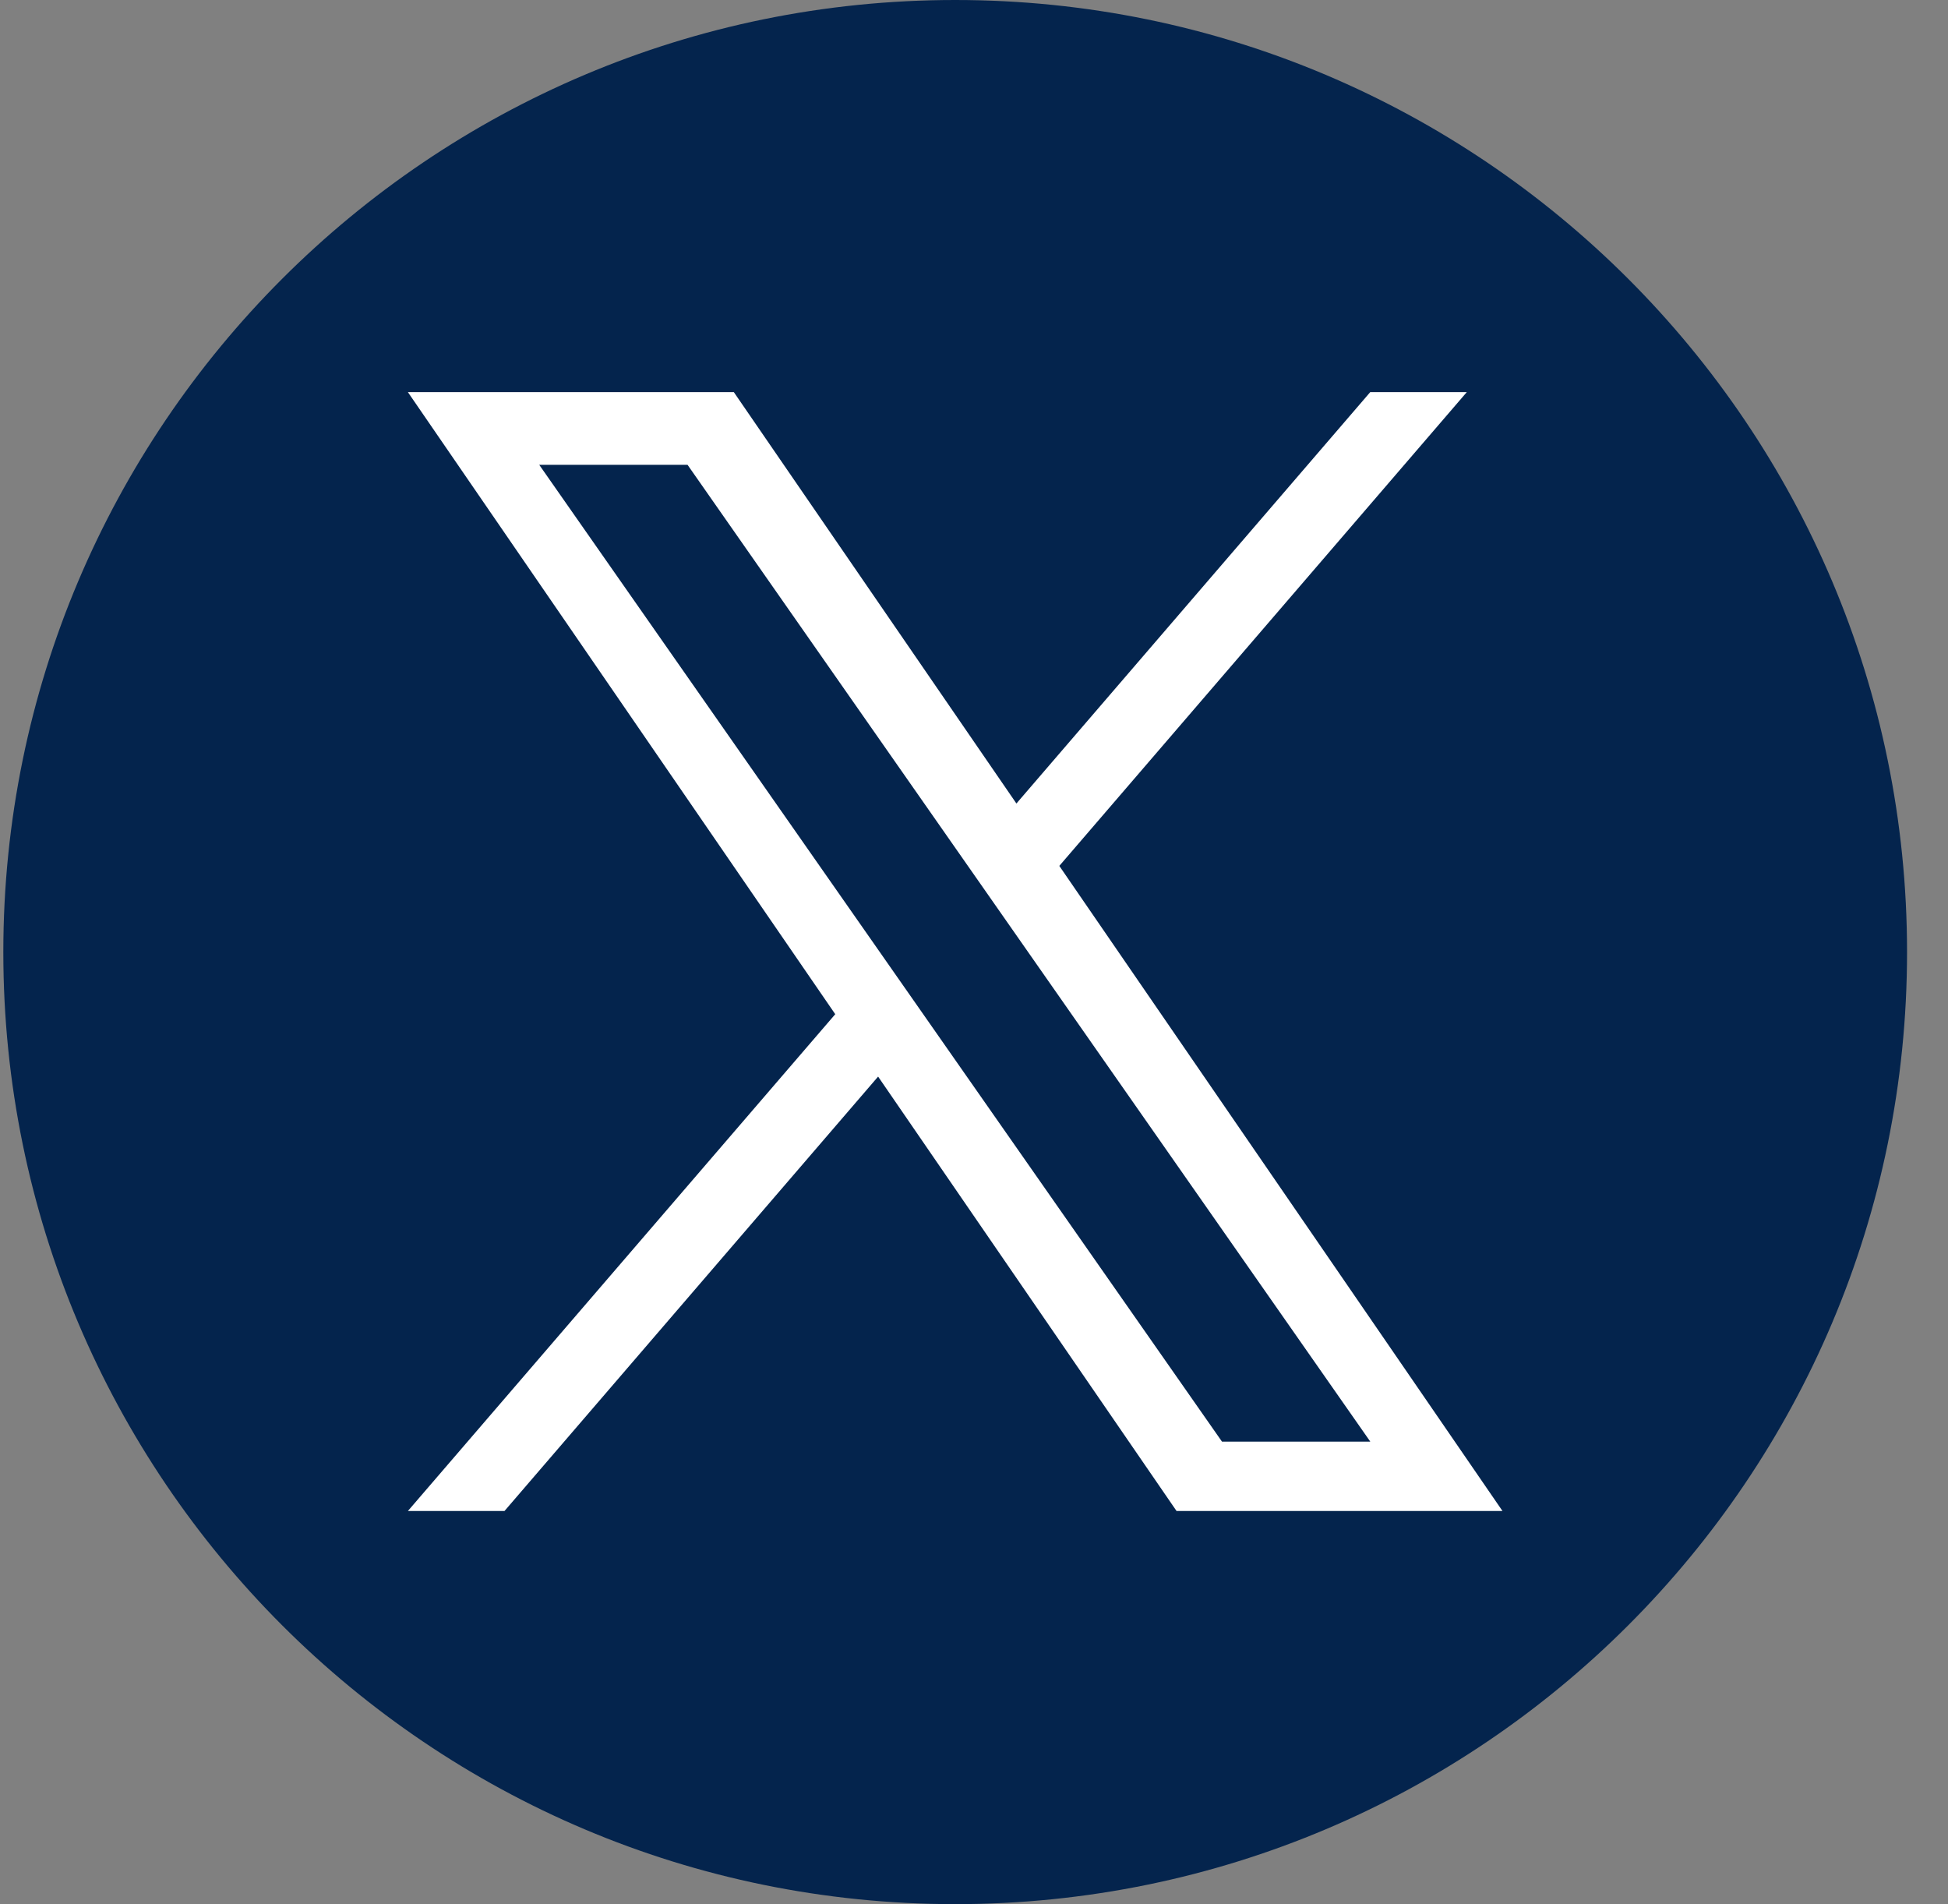
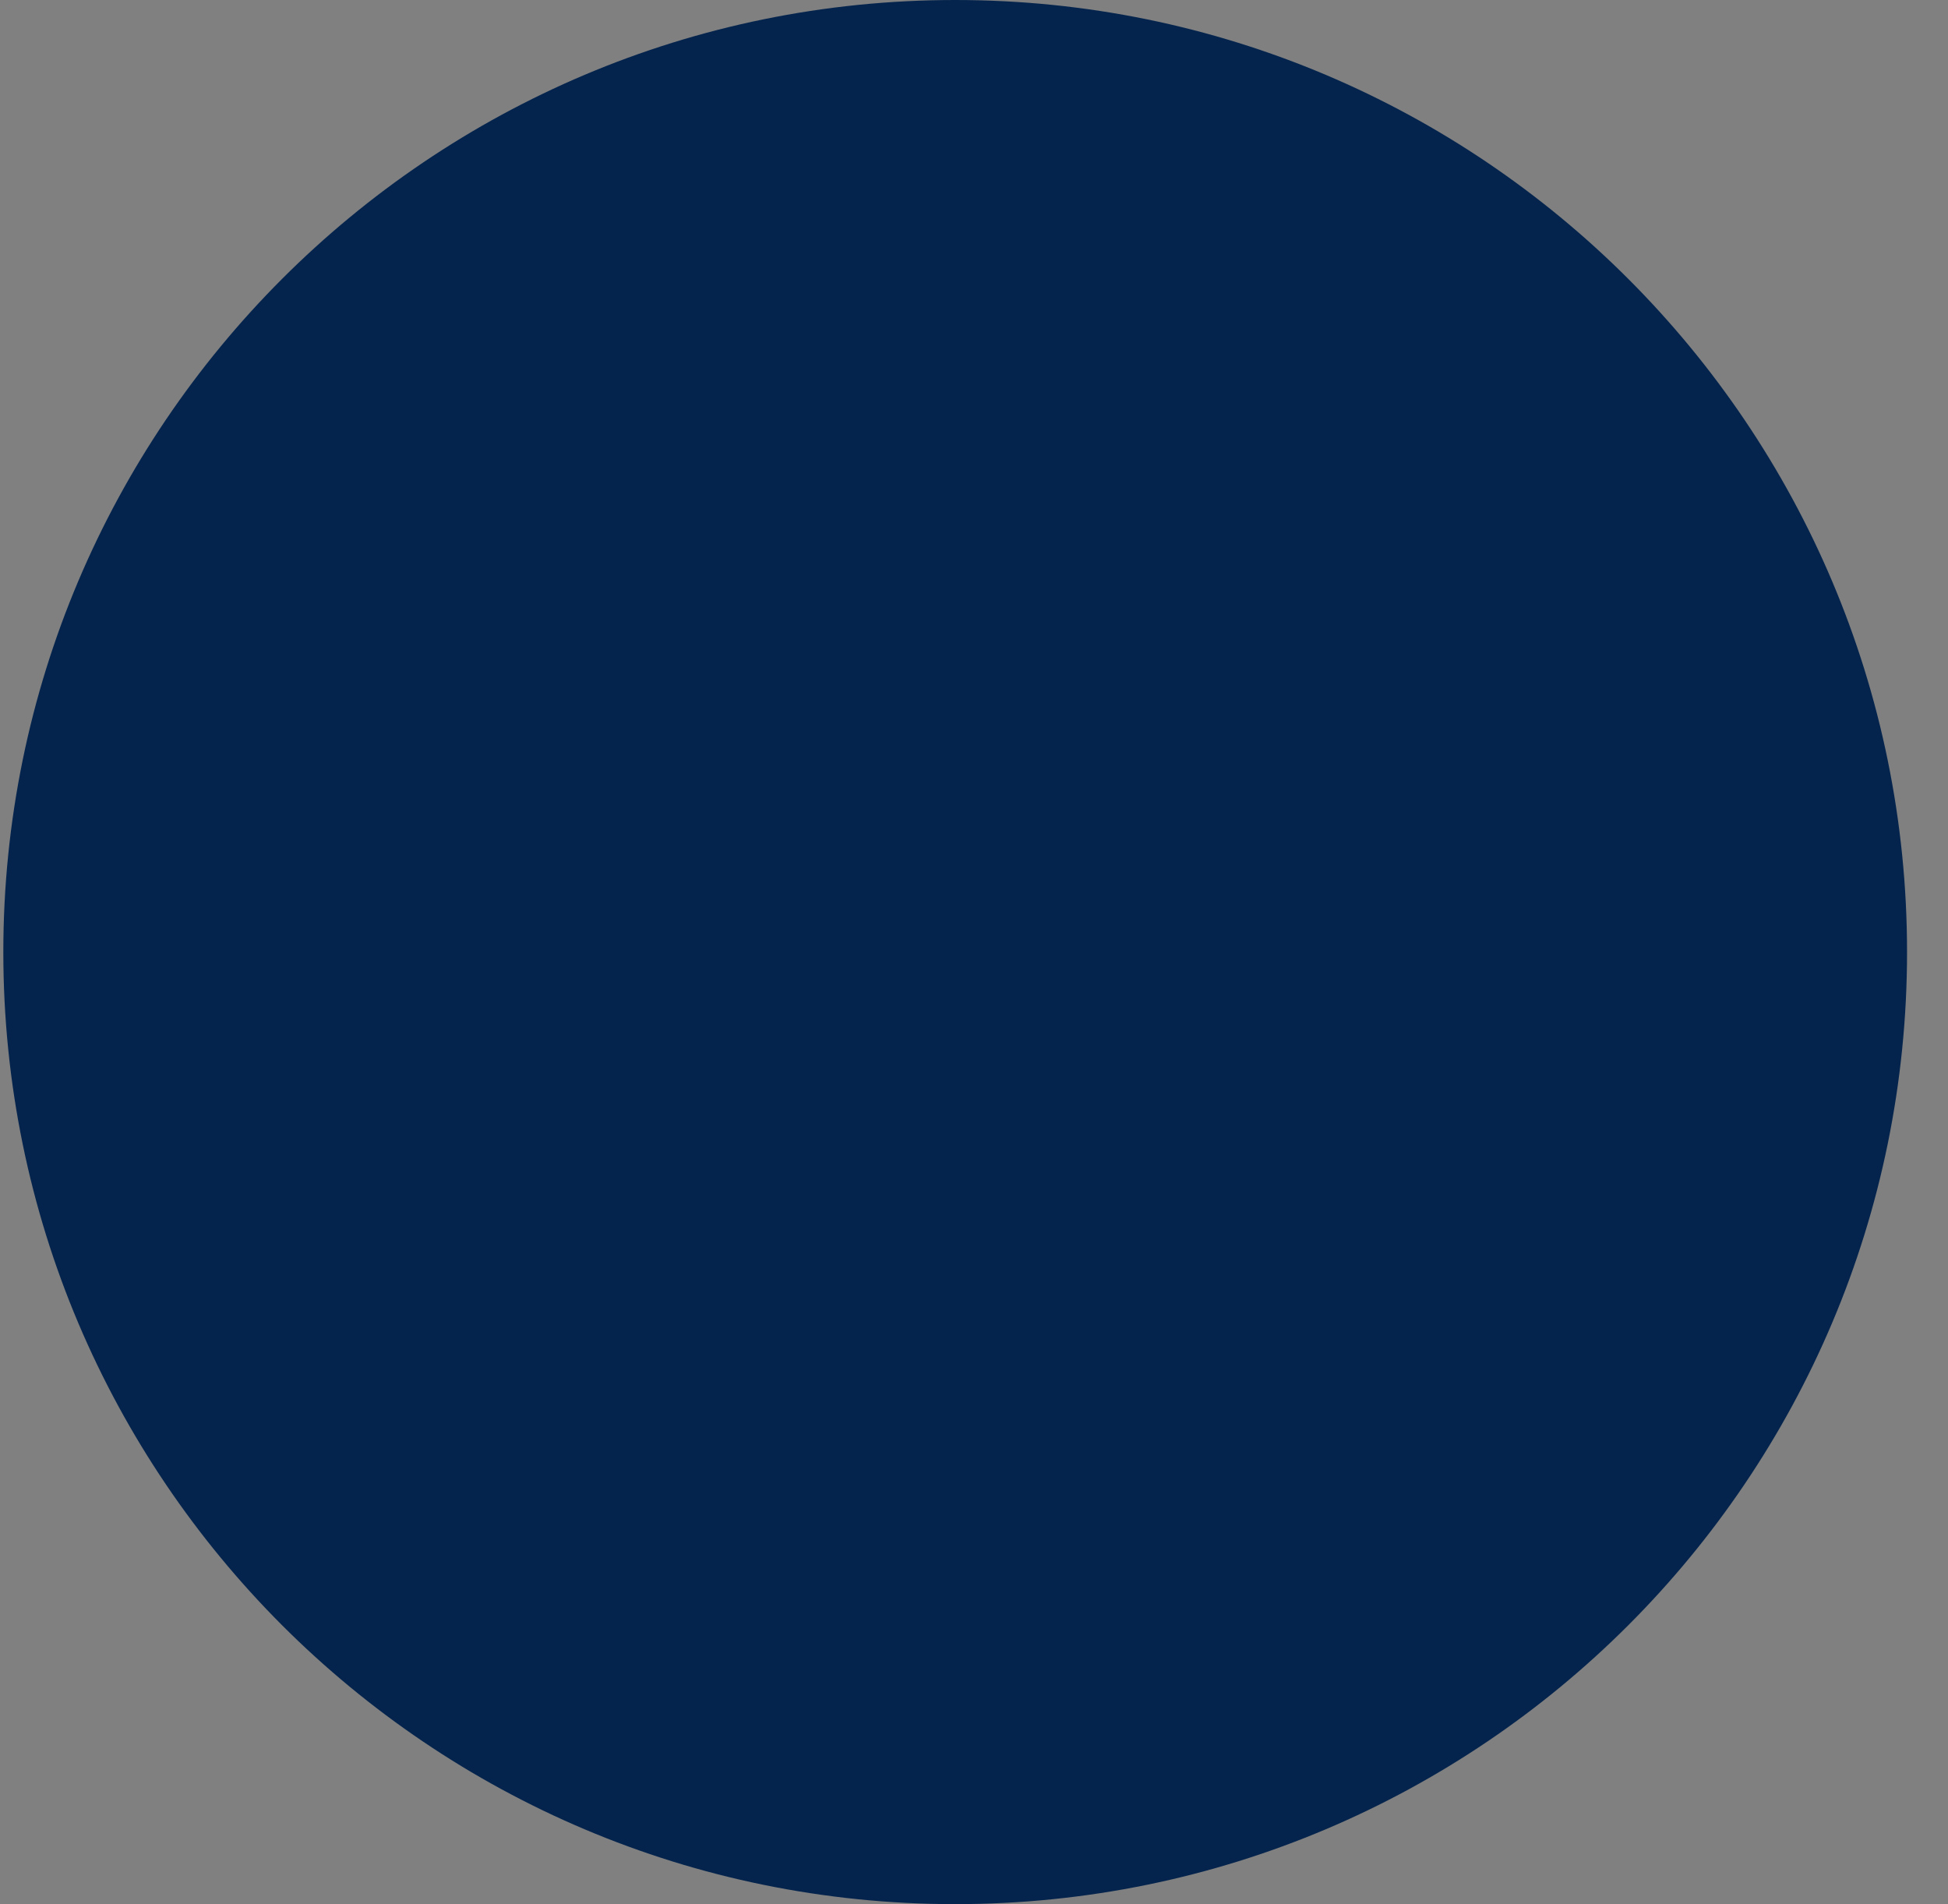
<svg xmlns="http://www.w3.org/2000/svg" width="44" height="43" viewBox="0 0 44 43" fill="none">
  <rect x="0" y="0" width="44" height="43" fill="#808080" stroke="none" />
  <path d="M21.575 0C9.701 0 0.075 9.626 0.075 21.5C0.075 33.374 9.701 43 21.575 43C33.449 43 43.075 33.374 43.075 21.5C43.075 9.626 33.449 0 21.575 0Z" fill="#04244D" />
-   <path d="M23.927 19.554L33.131 8.855H30.95L22.958 18.145L16.575 8.855H9.213L18.866 22.903L9.213 34.122H11.395L19.834 24.312L26.575 34.122H33.937L23.927 19.554H23.927ZM12.18 10.497H15.53L30.951 32.555H27.601L12.18 10.497Z" fill="white" />
</svg>